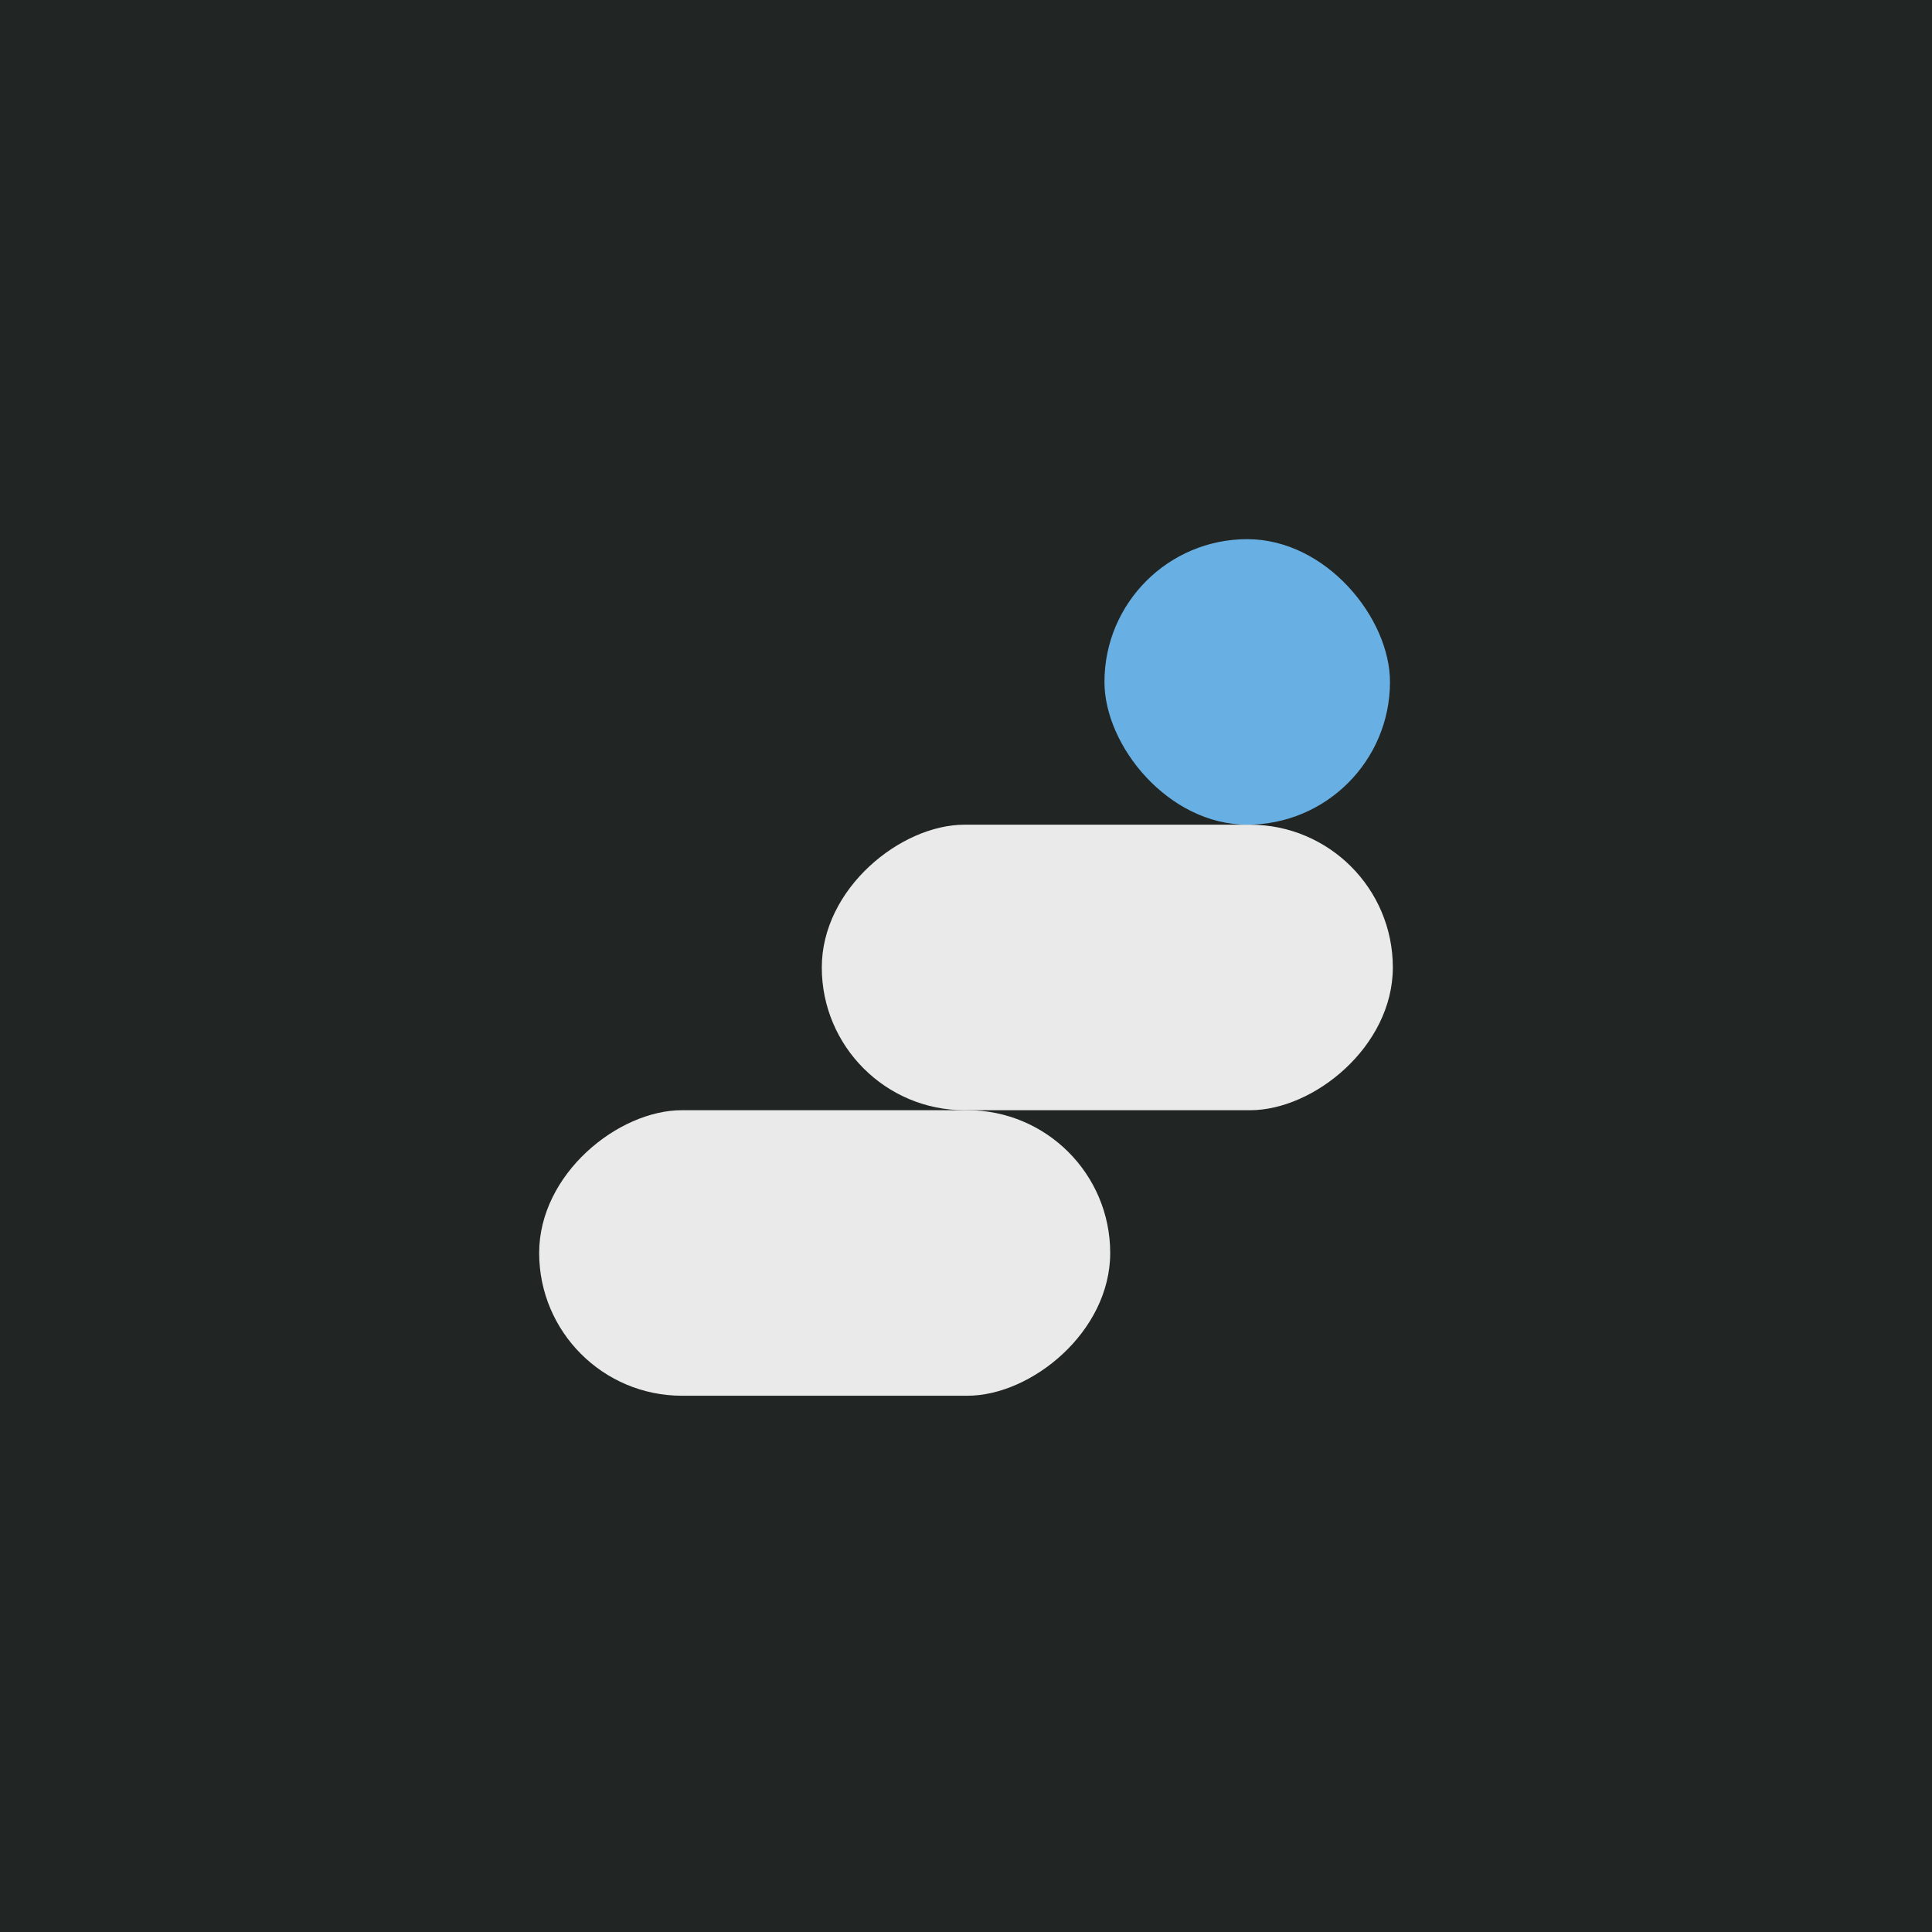
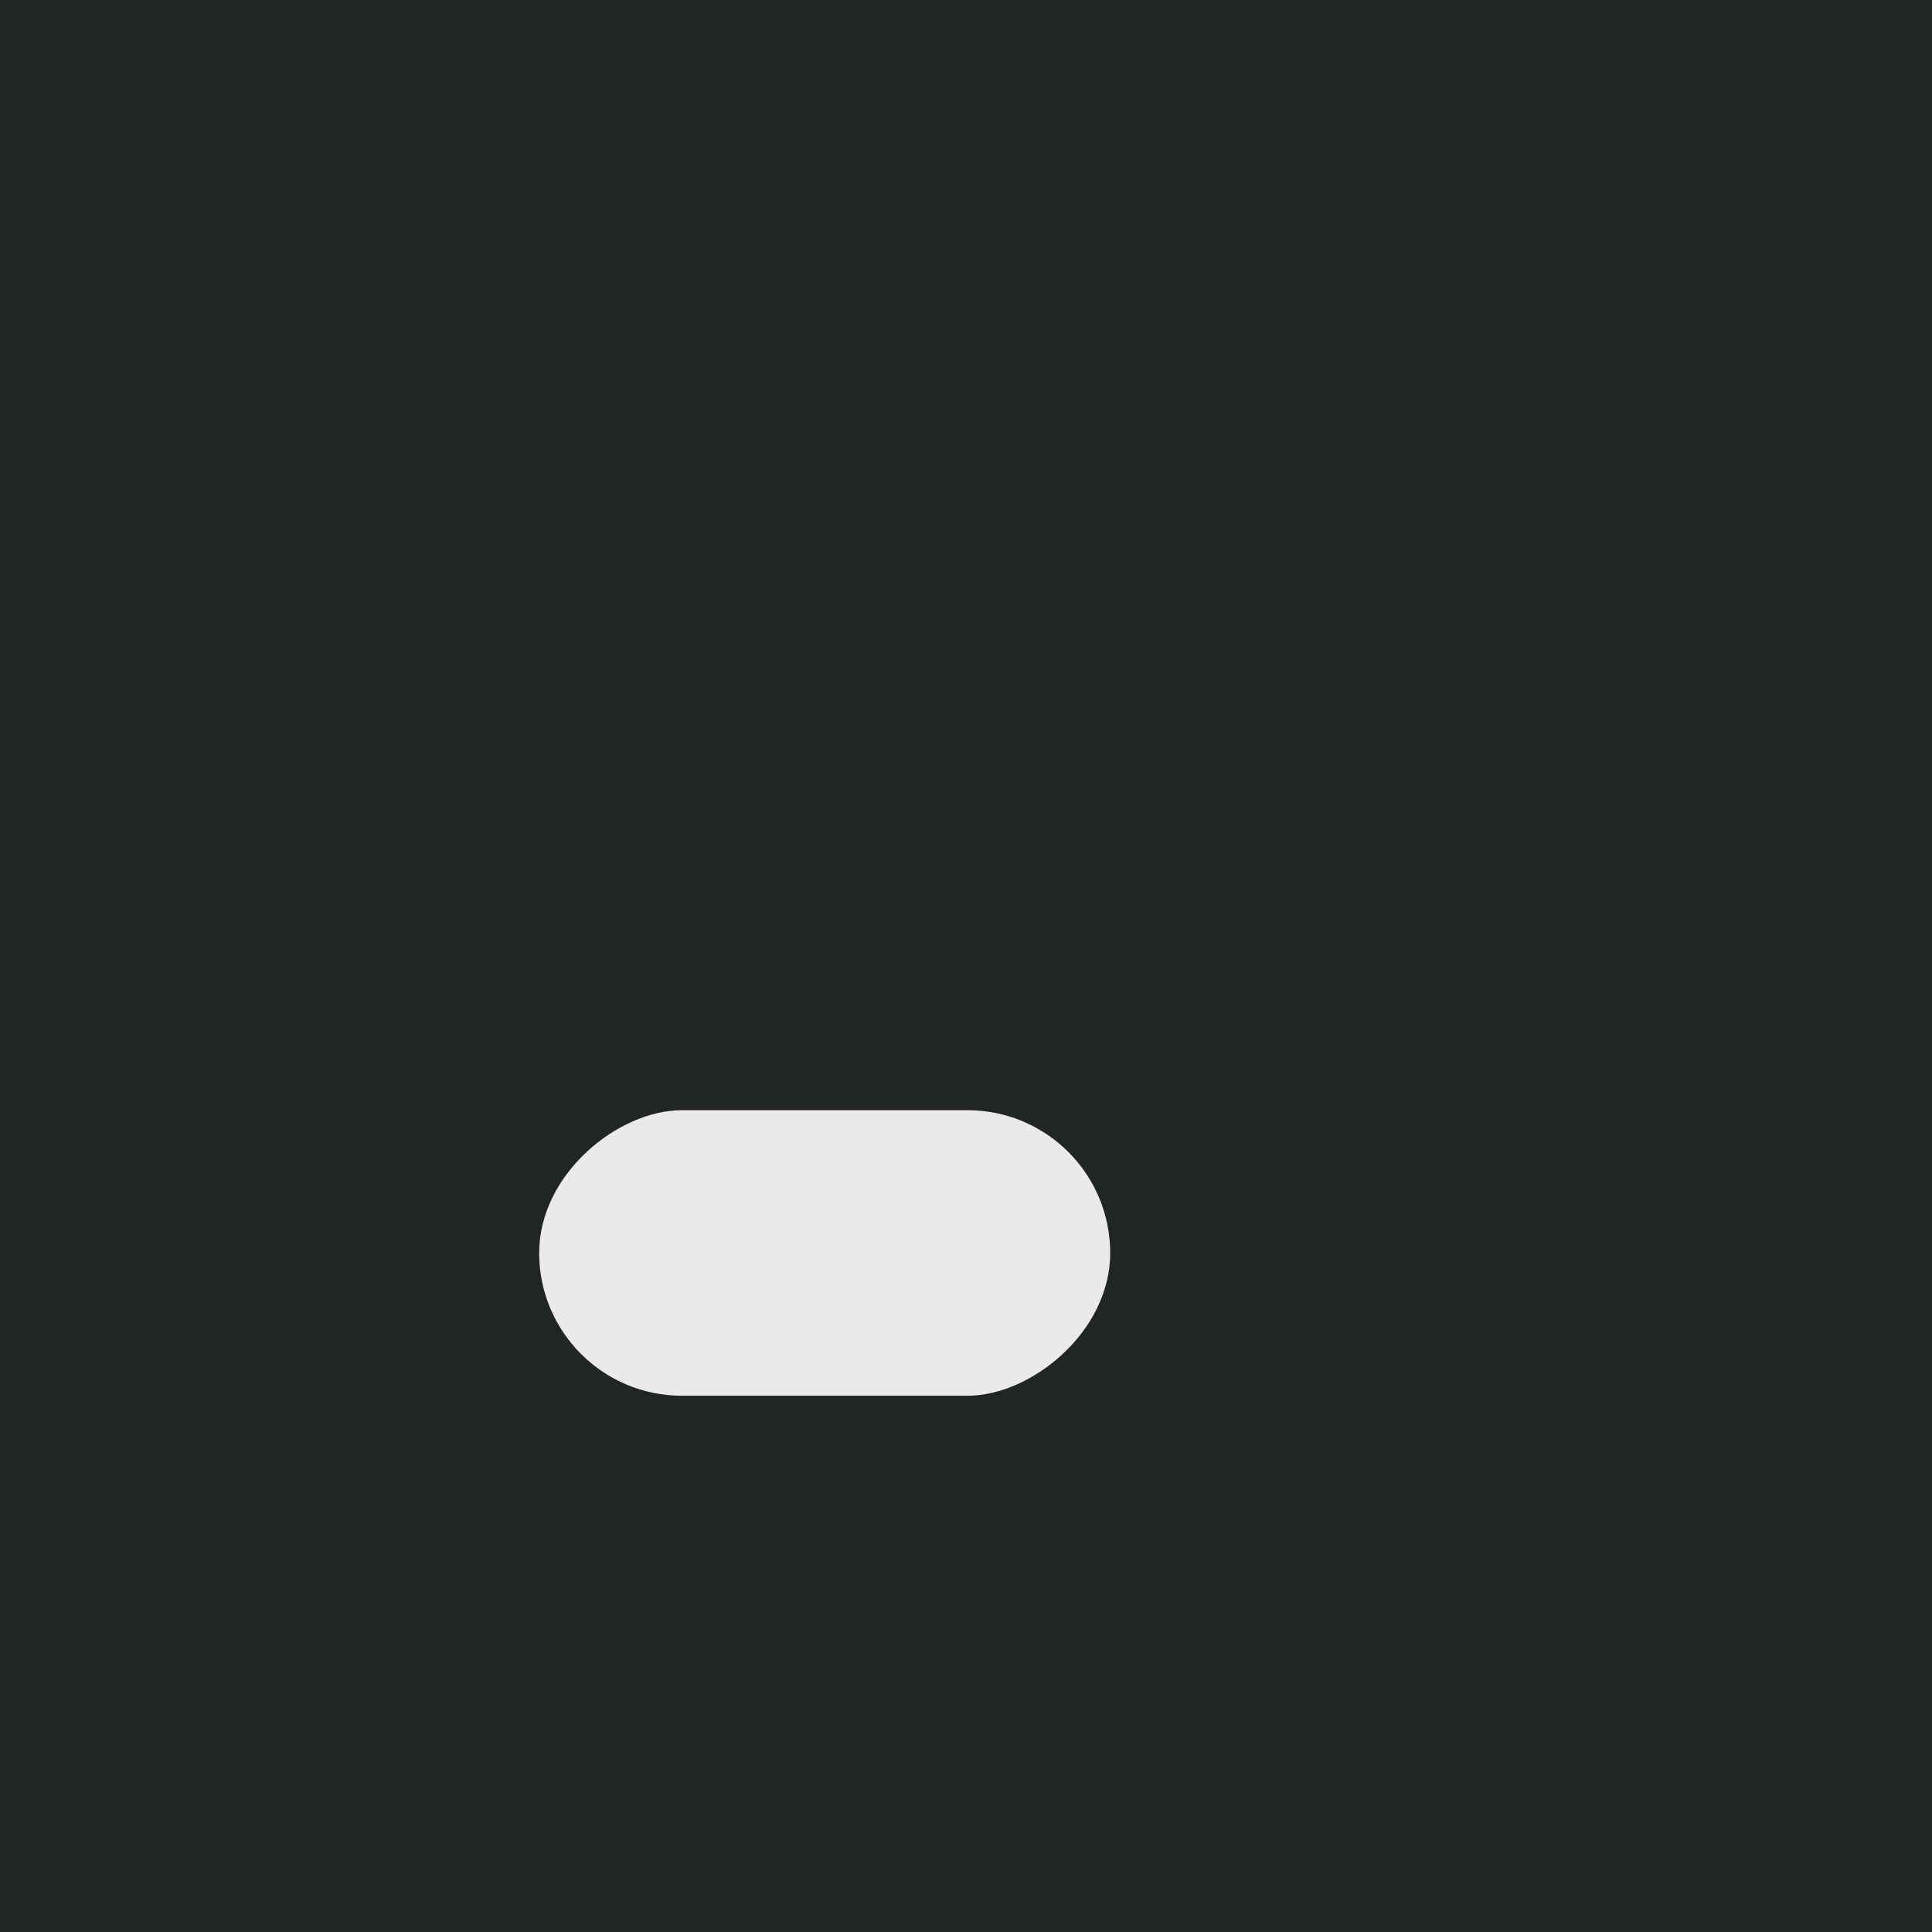
<svg xmlns="http://www.w3.org/2000/svg" width="86" height="86" viewBox="0 0 86 86" fill="none">
  <rect width="86" height="86" fill="#212523" />
-   <rect x="49.163" y="24" width="12.71" height="12.71" rx="6.355" fill="#68AFE3" />
-   <rect opacity="0.9" x="62" y="36.71" width="12.71" height="25.419" rx="6.355" transform="rotate(90 62 36.71)" fill="white" />
  <rect opacity="0.9" x="49.419" y="49.419" width="12.71" height="25.419" rx="6.355" transform="rotate(90 49.419 49.419)" fill="white" />
</svg>